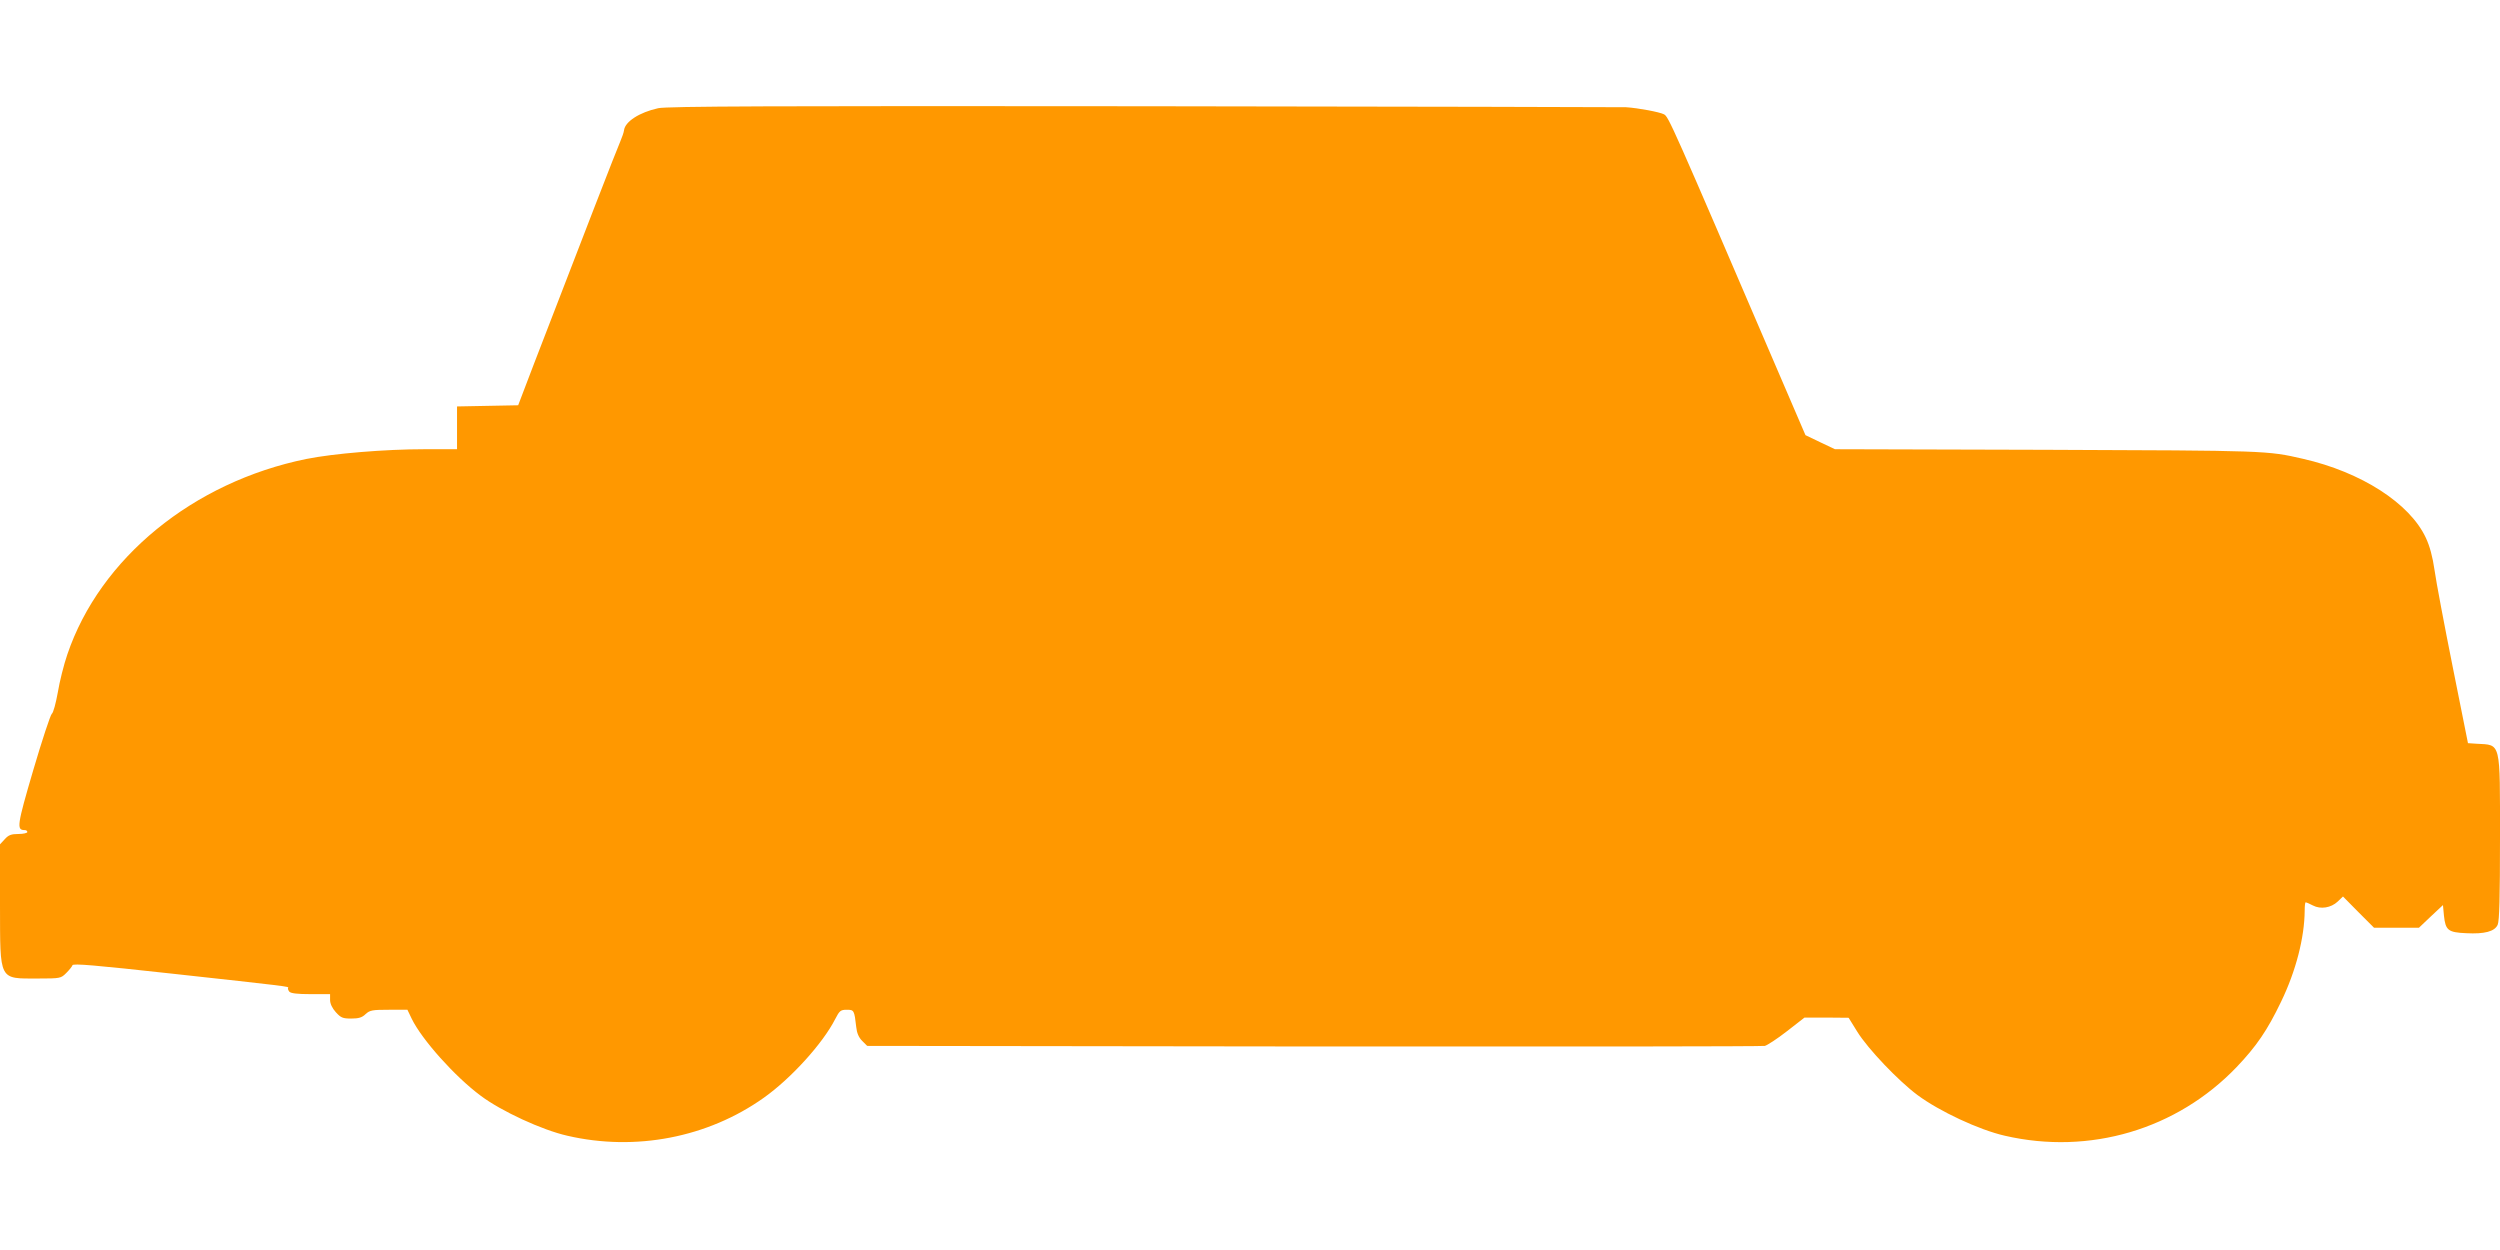
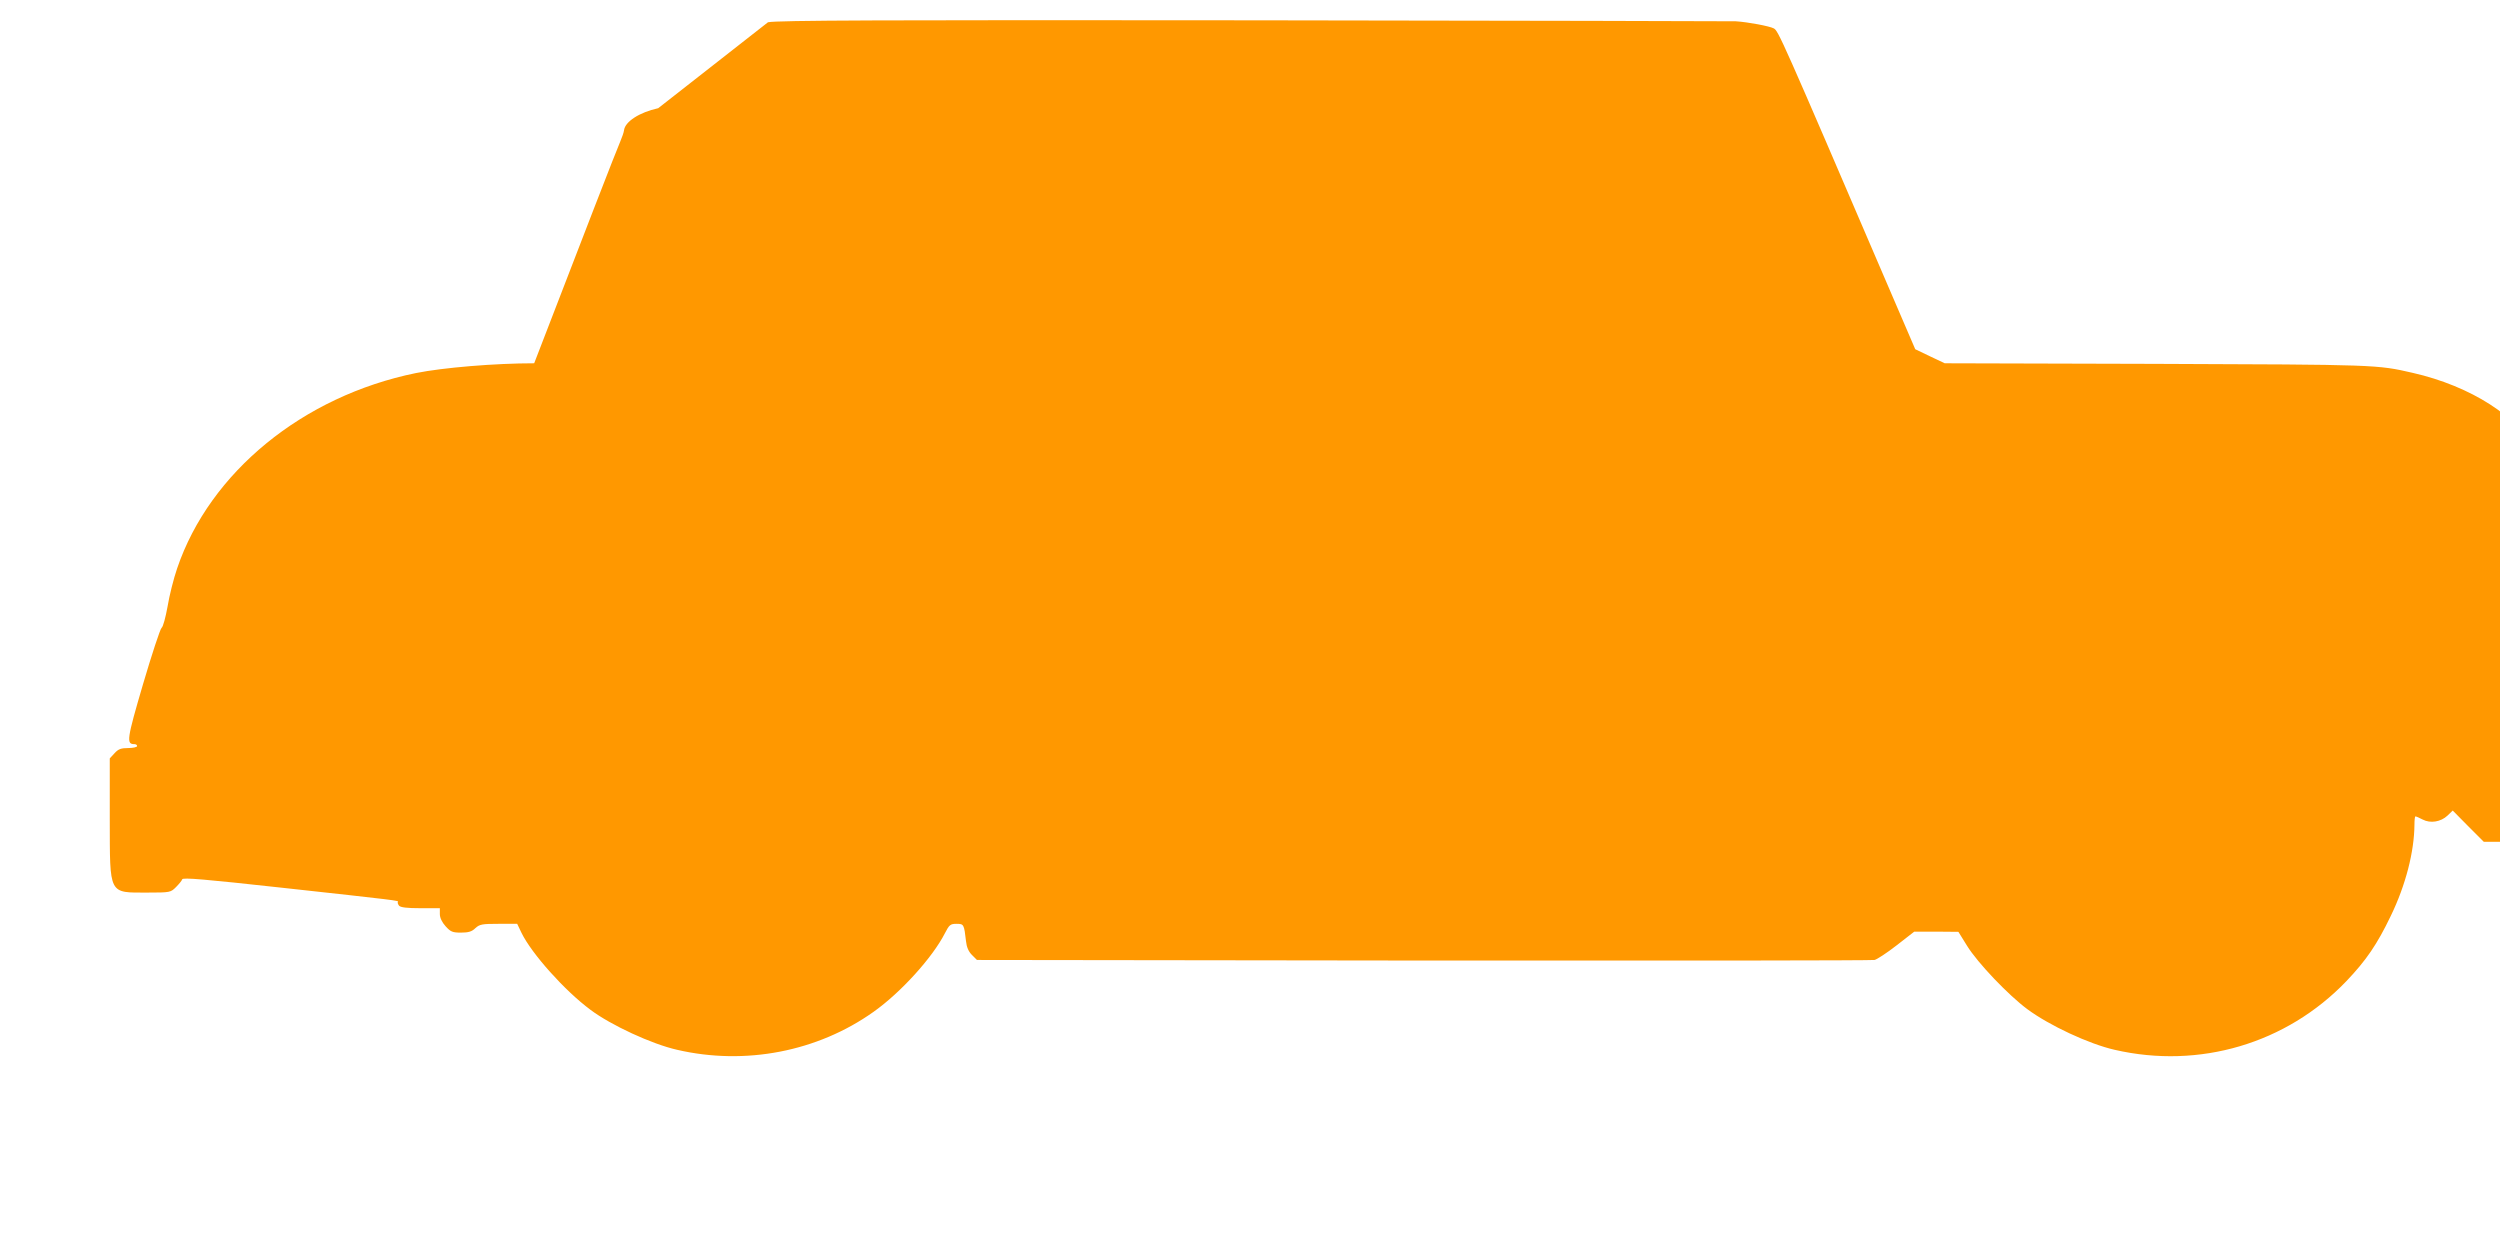
<svg xmlns="http://www.w3.org/2000/svg" version="1.0" width="1280pt" height="640pt" viewBox="0 0 1280 640" preserveAspectRatio="xMidYMid meet">
  <g transform="translate(0,640) scale(0.1,-0.1)" fill="#ff9800" stroke="none">
-     <path d="M3370 5846 c-96 -21 -170 -69 -175 -113 -1 -10 -10 -36 -19 -57 -16 -35 -196 -500 -441 -1136 l-82 -215 -157 -3 -156 -3 0 -109 0 -110 -167 0 c-202 0 -466 -22 -605 -50 -579 -118 -1056 -508 -1223 -1000 -18 -52 -40 -140 -49 -195 -10 -55 -23 -105 -31 -110 -7 -6 -50 -136 -95 -289 -83 -283 -86 -306 -44 -306 8 0 14 -4 14 -10 0 -5 -20 -10 -45 -10 -37 0 -51 -5 -70 -26 l-25 -27 0 -311 c1 -392 -8 -376 195 -376 114 0 117 1 144 28 15 15 30 33 32 40 3 10 117 0 509 -43 593 -65 602 -66 595 -73 -2 -3 0 -11 6 -19 8 -9 40 -13 110 -13 l99 0 0 -30 c0 -19 11 -42 29 -62 26 -29 36 -33 79 -33 38 0 56 5 74 23 22 20 35 22 119 22 l95 0 22 -46 c52 -107 222 -297 353 -394 105 -79 315 -176 444 -205 349 -81 719 -9 1005 194 140 99 303 279 366 403 22 43 28 48 59 48 38 0 39 -2 49 -89 3 -30 13 -53 30 -70 l26 -26 2288 -3 c1258 -1 2297 0 2308 3 12 3 63 36 113 75 l90 70 113 0 113 -1 44 -71 c55 -89 212 -253 309 -325 112 -83 315 -178 447 -208 434 -100 880 32 1186 351 102 107 158 189 228 335 76 157 120 328 121 467 0 23 2 42 5 42 4 0 20 -7 37 -16 40 -21 93 -12 127 20 l27 26 79 -80 80 -80 115 0 115 0 61 58 62 58 5 -54 c8 -75 21 -86 114 -90 94 -5 146 9 161 43 9 19 12 146 12 441 0 503 6 479 -119 486 l-45 3 -78 390 c-43 215 -85 437 -93 495 -10 70 -25 125 -45 167 -82 176 -330 336 -629 404 -183 42 -181 42 -1311 46 l-1085 3 -76 36 -75 36 -132 307 c-559 1302 -569 1324 -593 1336 -21 11 -130 32 -194 36 -11 1 -1118 3 -2460 5 -1891 2 -2452 0 -2495 -10z" />
+     <path d="M3370 5846 c-96 -21 -170 -69 -175 -113 -1 -10 -10 -36 -19 -57 -16 -35 -196 -500 -441 -1136 c-202 0 -466 -22 -605 -50 -579 -118 -1056 -508 -1223 -1000 -18 -52 -40 -140 -49 -195 -10 -55 -23 -105 -31 -110 -7 -6 -50 -136 -95 -289 -83 -283 -86 -306 -44 -306 8 0 14 -4 14 -10 0 -5 -20 -10 -45 -10 -37 0 -51 -5 -70 -26 l-25 -27 0 -311 c1 -392 -8 -376 195 -376 114 0 117 1 144 28 15 15 30 33 32 40 3 10 117 0 509 -43 593 -65 602 -66 595 -73 -2 -3 0 -11 6 -19 8 -9 40 -13 110 -13 l99 0 0 -30 c0 -19 11 -42 29 -62 26 -29 36 -33 79 -33 38 0 56 5 74 23 22 20 35 22 119 22 l95 0 22 -46 c52 -107 222 -297 353 -394 105 -79 315 -176 444 -205 349 -81 719 -9 1005 194 140 99 303 279 366 403 22 43 28 48 59 48 38 0 39 -2 49 -89 3 -30 13 -53 30 -70 l26 -26 2288 -3 c1258 -1 2297 0 2308 3 12 3 63 36 113 75 l90 70 113 0 113 -1 44 -71 c55 -89 212 -253 309 -325 112 -83 315 -178 447 -208 434 -100 880 32 1186 351 102 107 158 189 228 335 76 157 120 328 121 467 0 23 2 42 5 42 4 0 20 -7 37 -16 40 -21 93 -12 127 20 l27 26 79 -80 80 -80 115 0 115 0 61 58 62 58 5 -54 c8 -75 21 -86 114 -90 94 -5 146 9 161 43 9 19 12 146 12 441 0 503 6 479 -119 486 l-45 3 -78 390 c-43 215 -85 437 -93 495 -10 70 -25 125 -45 167 -82 176 -330 336 -629 404 -183 42 -181 42 -1311 46 l-1085 3 -76 36 -75 36 -132 307 c-559 1302 -569 1324 -593 1336 -21 11 -130 32 -194 36 -11 1 -1118 3 -2460 5 -1891 2 -2452 0 -2495 -10z" />
  </g>
</svg>